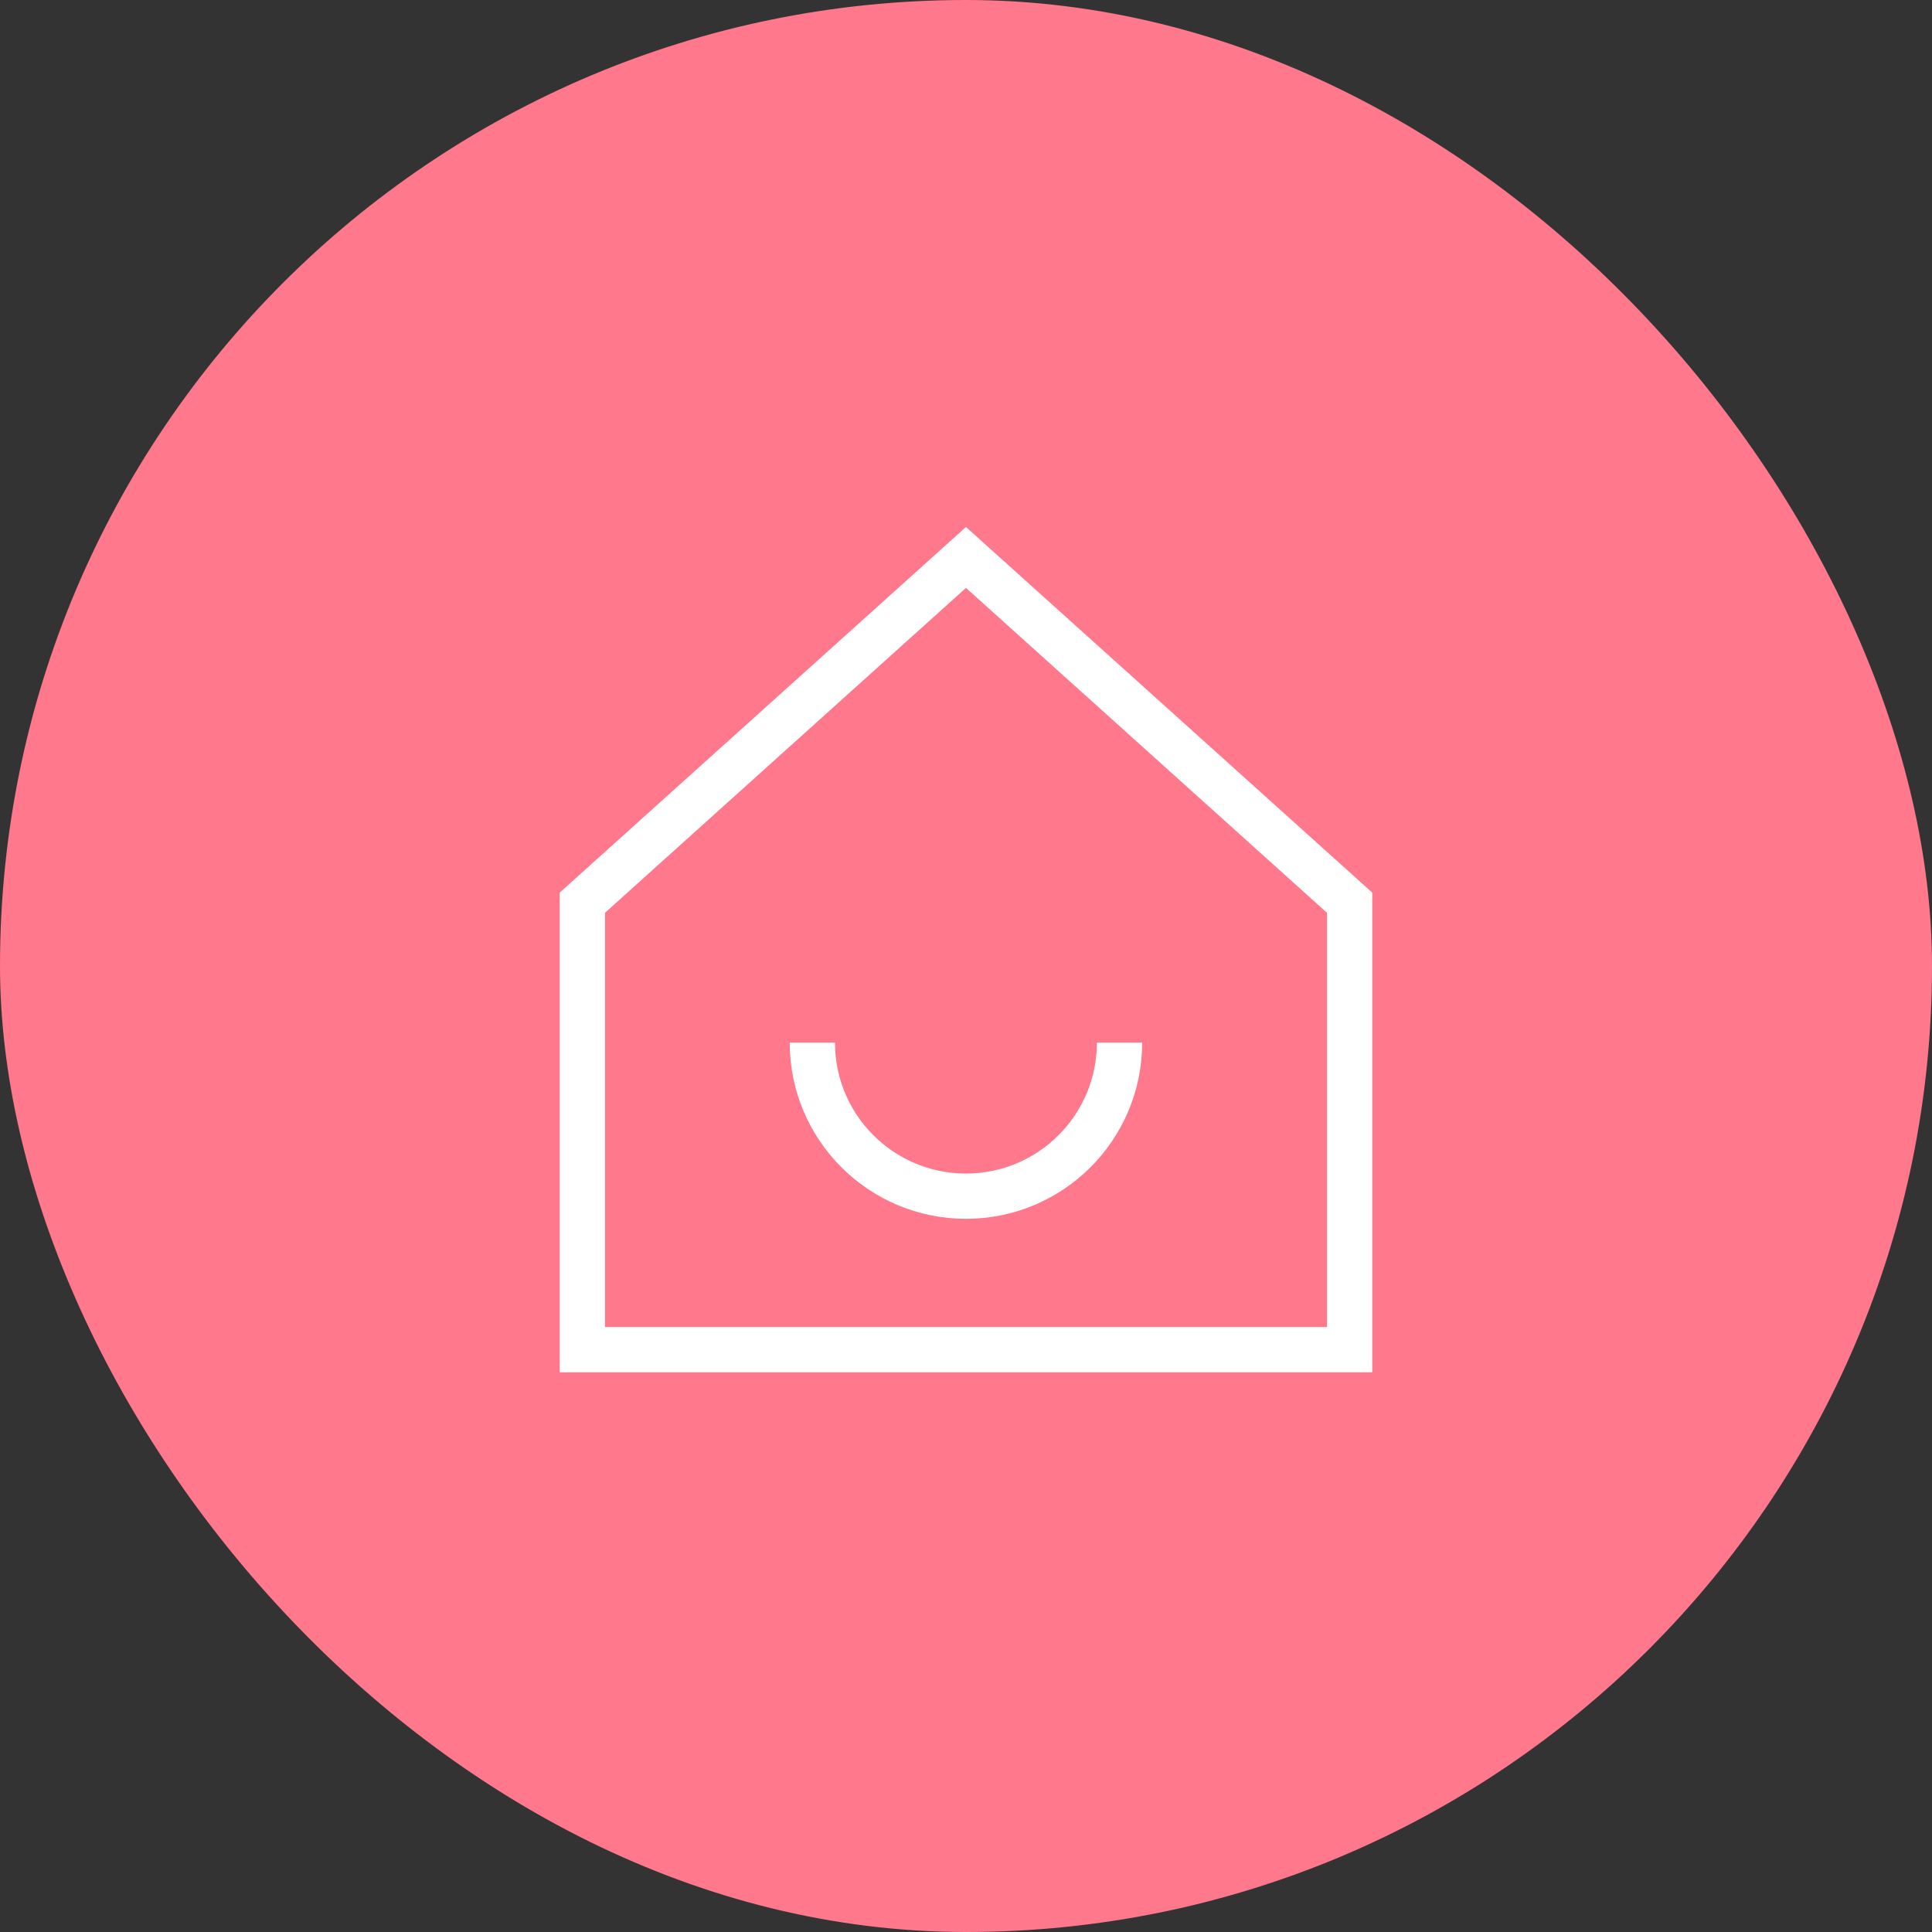
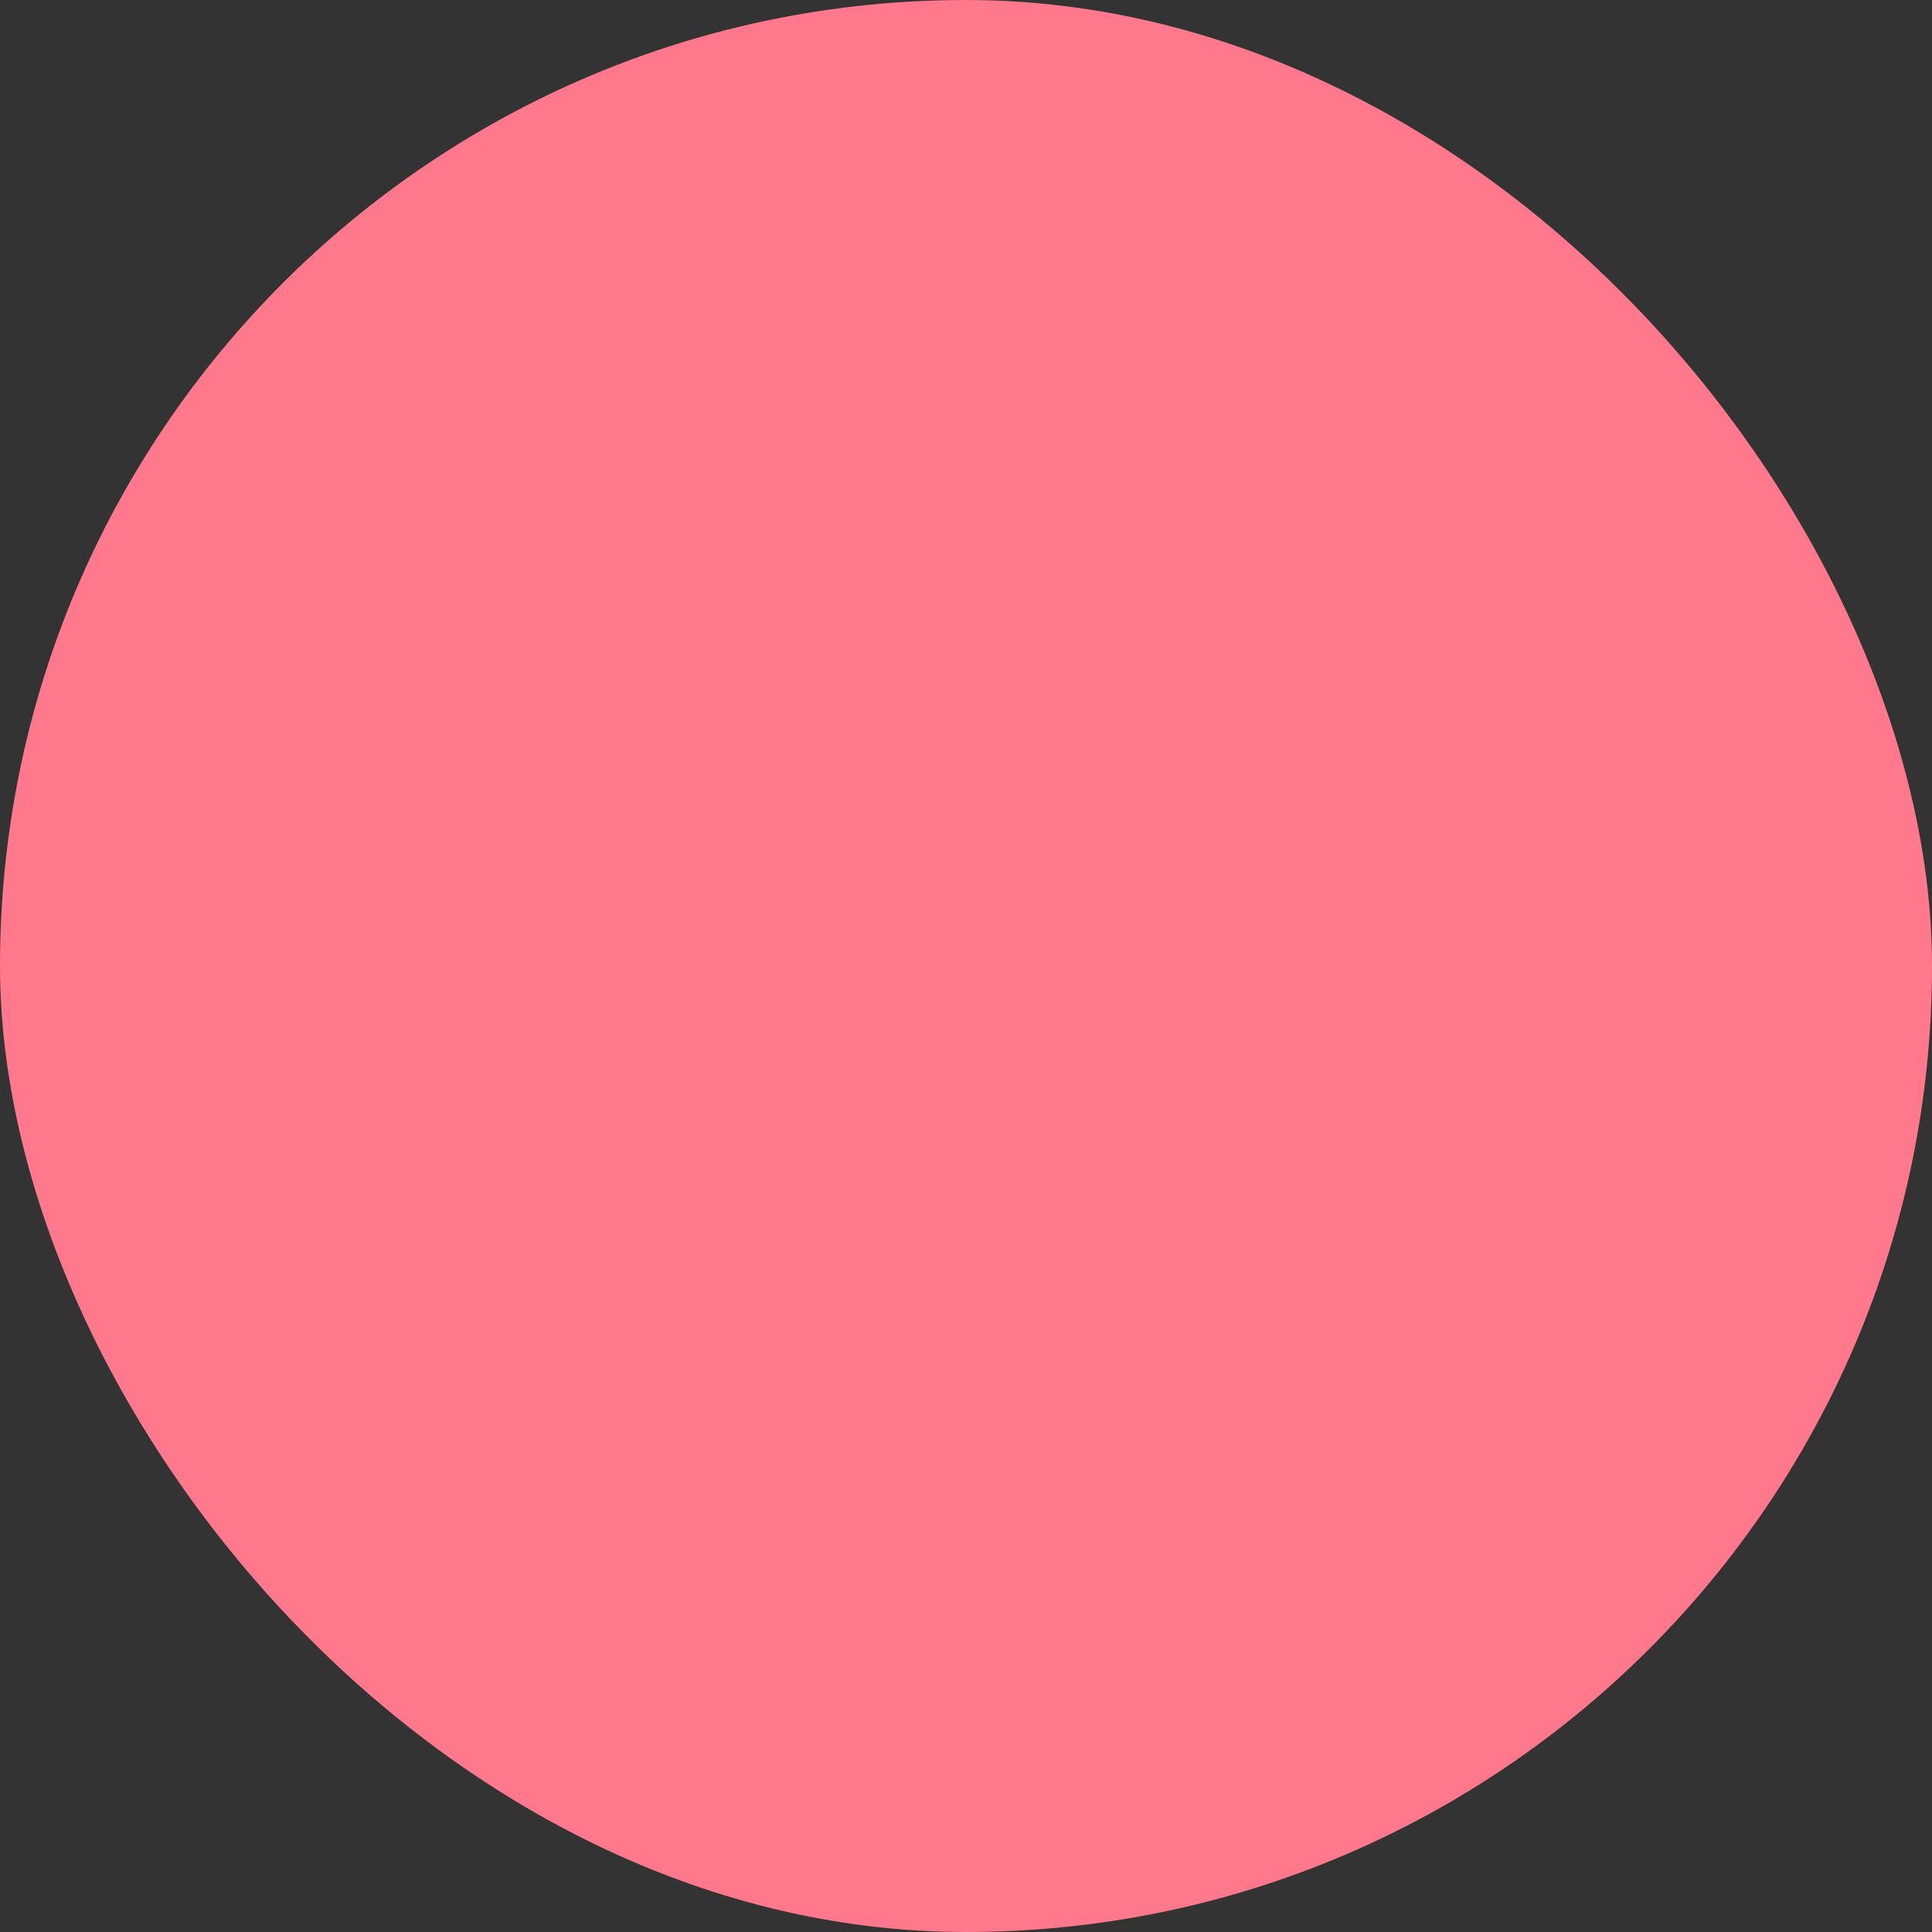
<svg xmlns="http://www.w3.org/2000/svg" width="64" height="64" viewBox="0 0 64 64" fill="none">
  <rect x="0" y="0" width="64" height="64" fill="#333333" stroke="none" />
  <rect width="64" height="64" rx="32" fill="#FF788C" />
-   <path d="M44.708 44.708H19.291V29.903L31.999 18.466L44.708 29.903V44.708Z" stroke="white" stroke-width="1.5" />
-   <path d="M37.086 34.537C37.086 37.347 34.808 39.625 31.998 39.625C29.188 39.625 26.91 37.347 26.91 34.537" stroke="white" stroke-width="1.5" />
</svg>